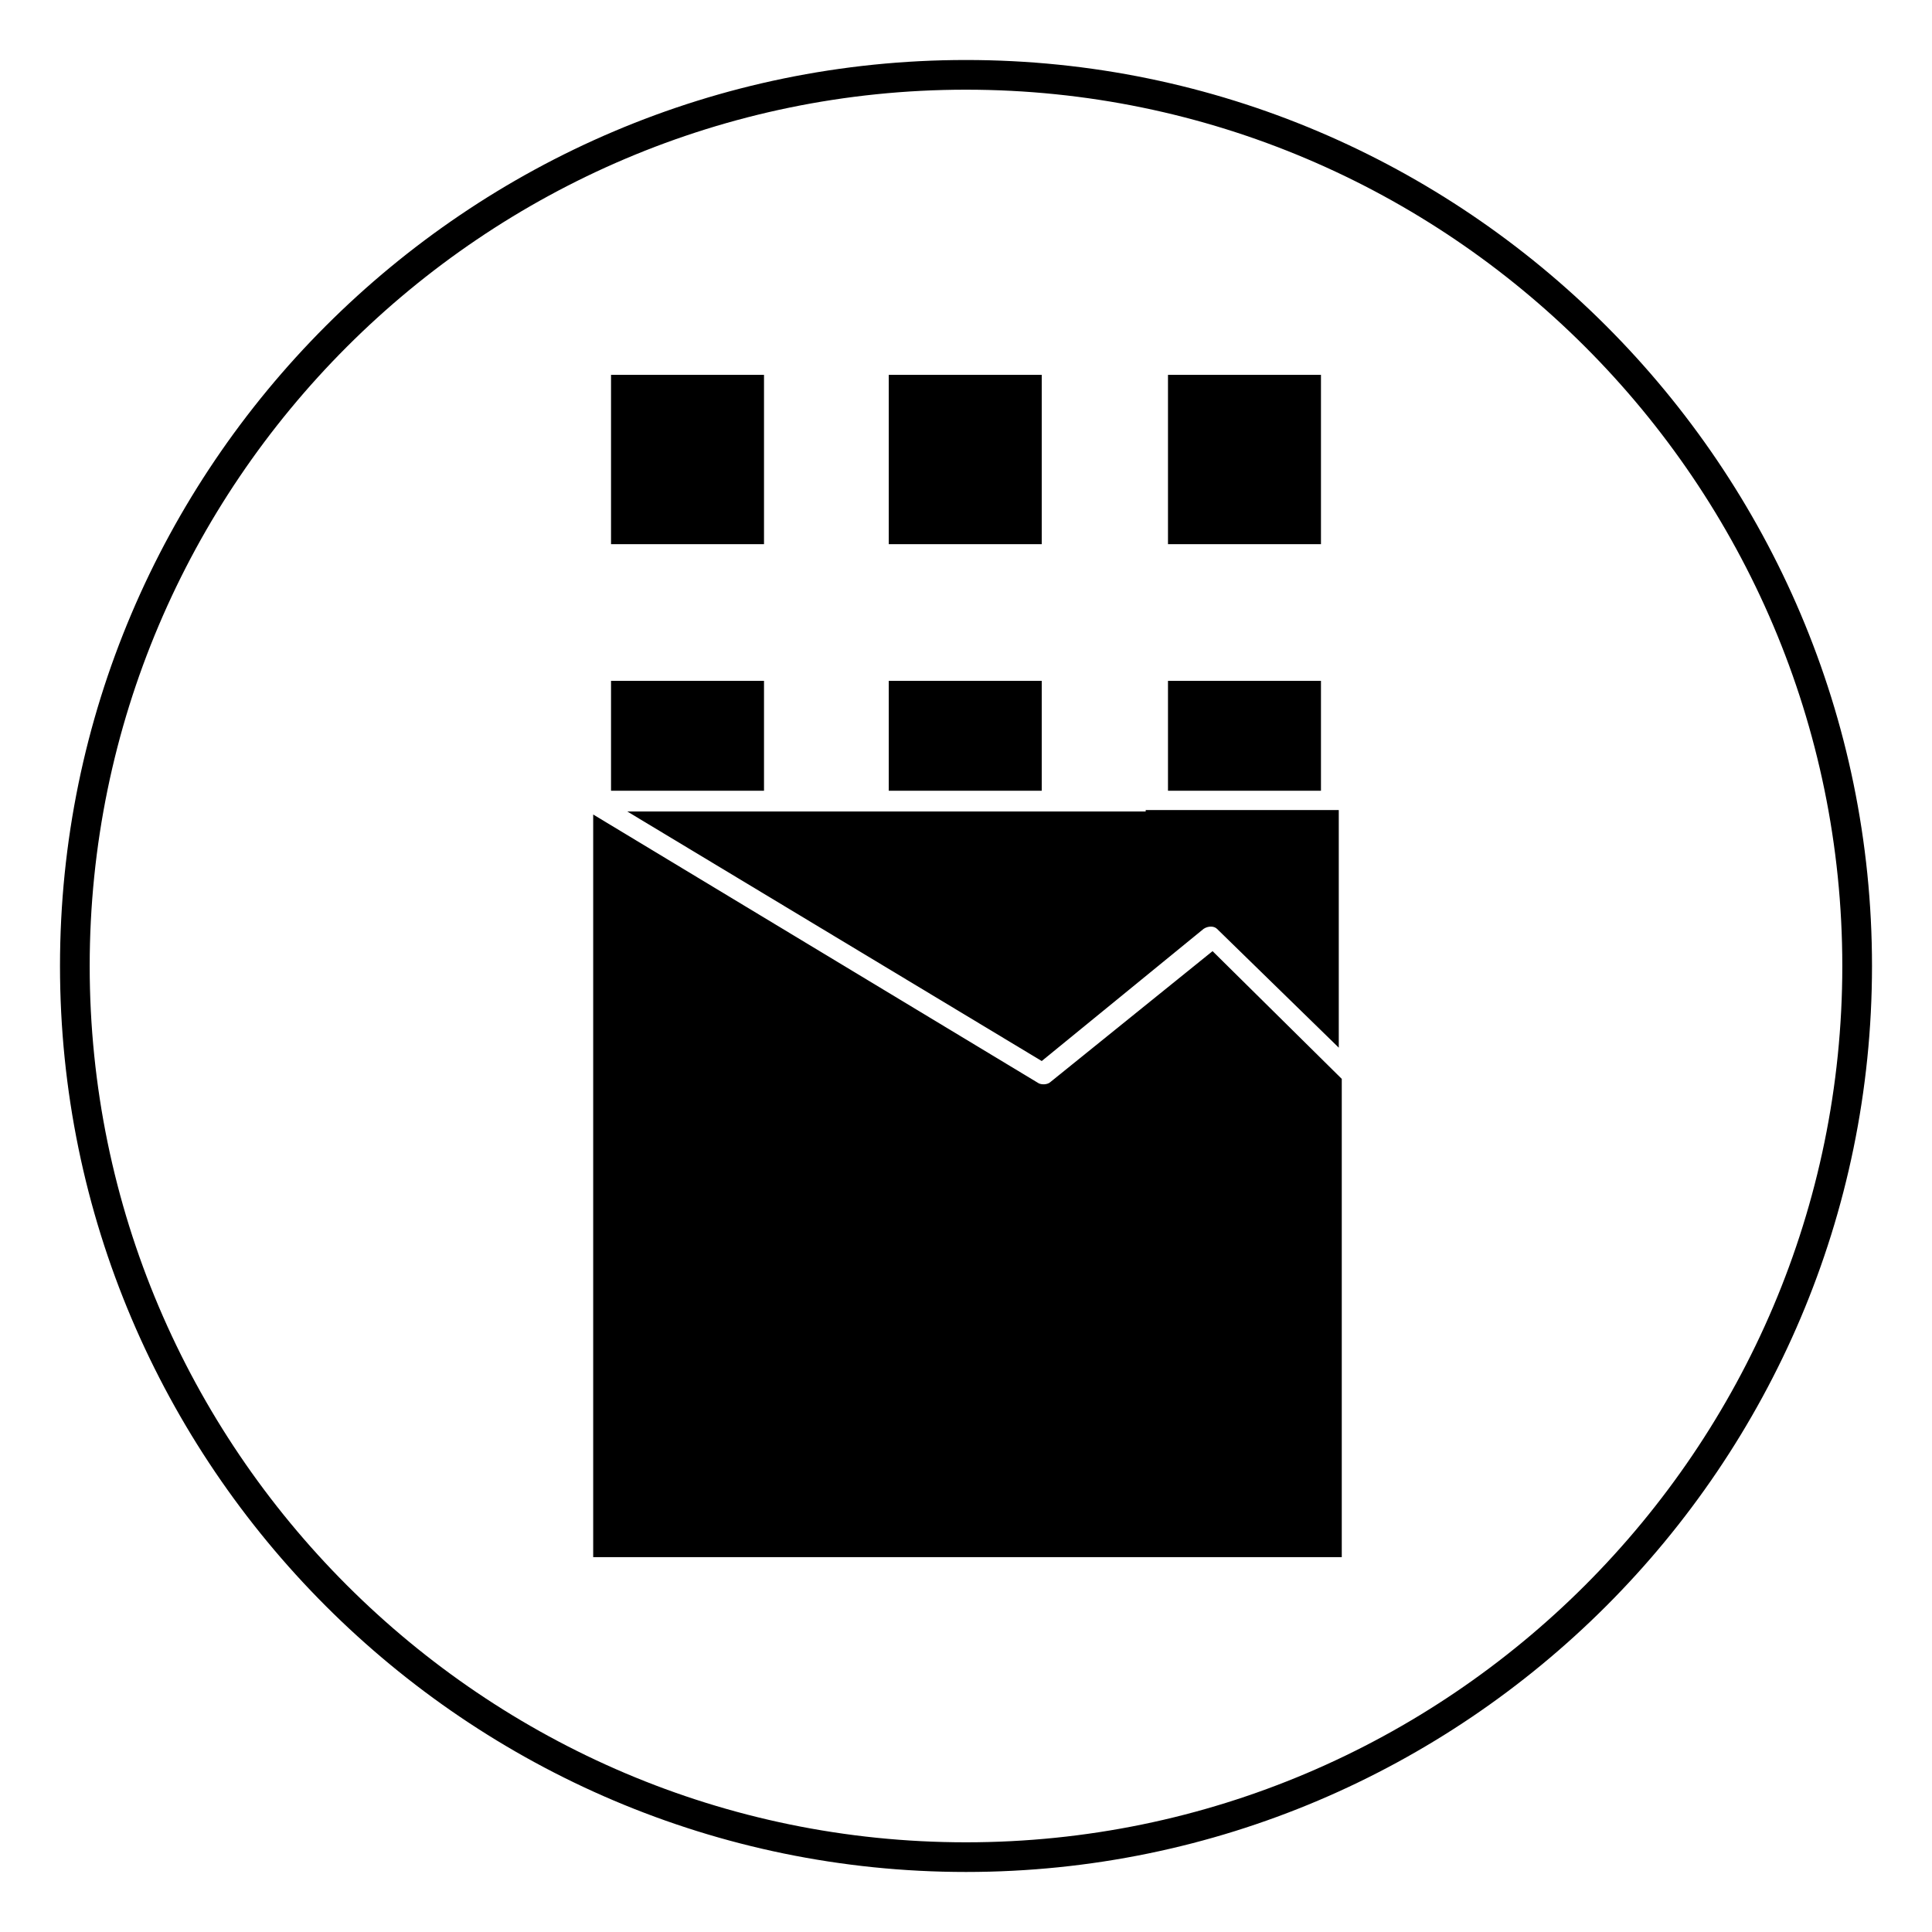
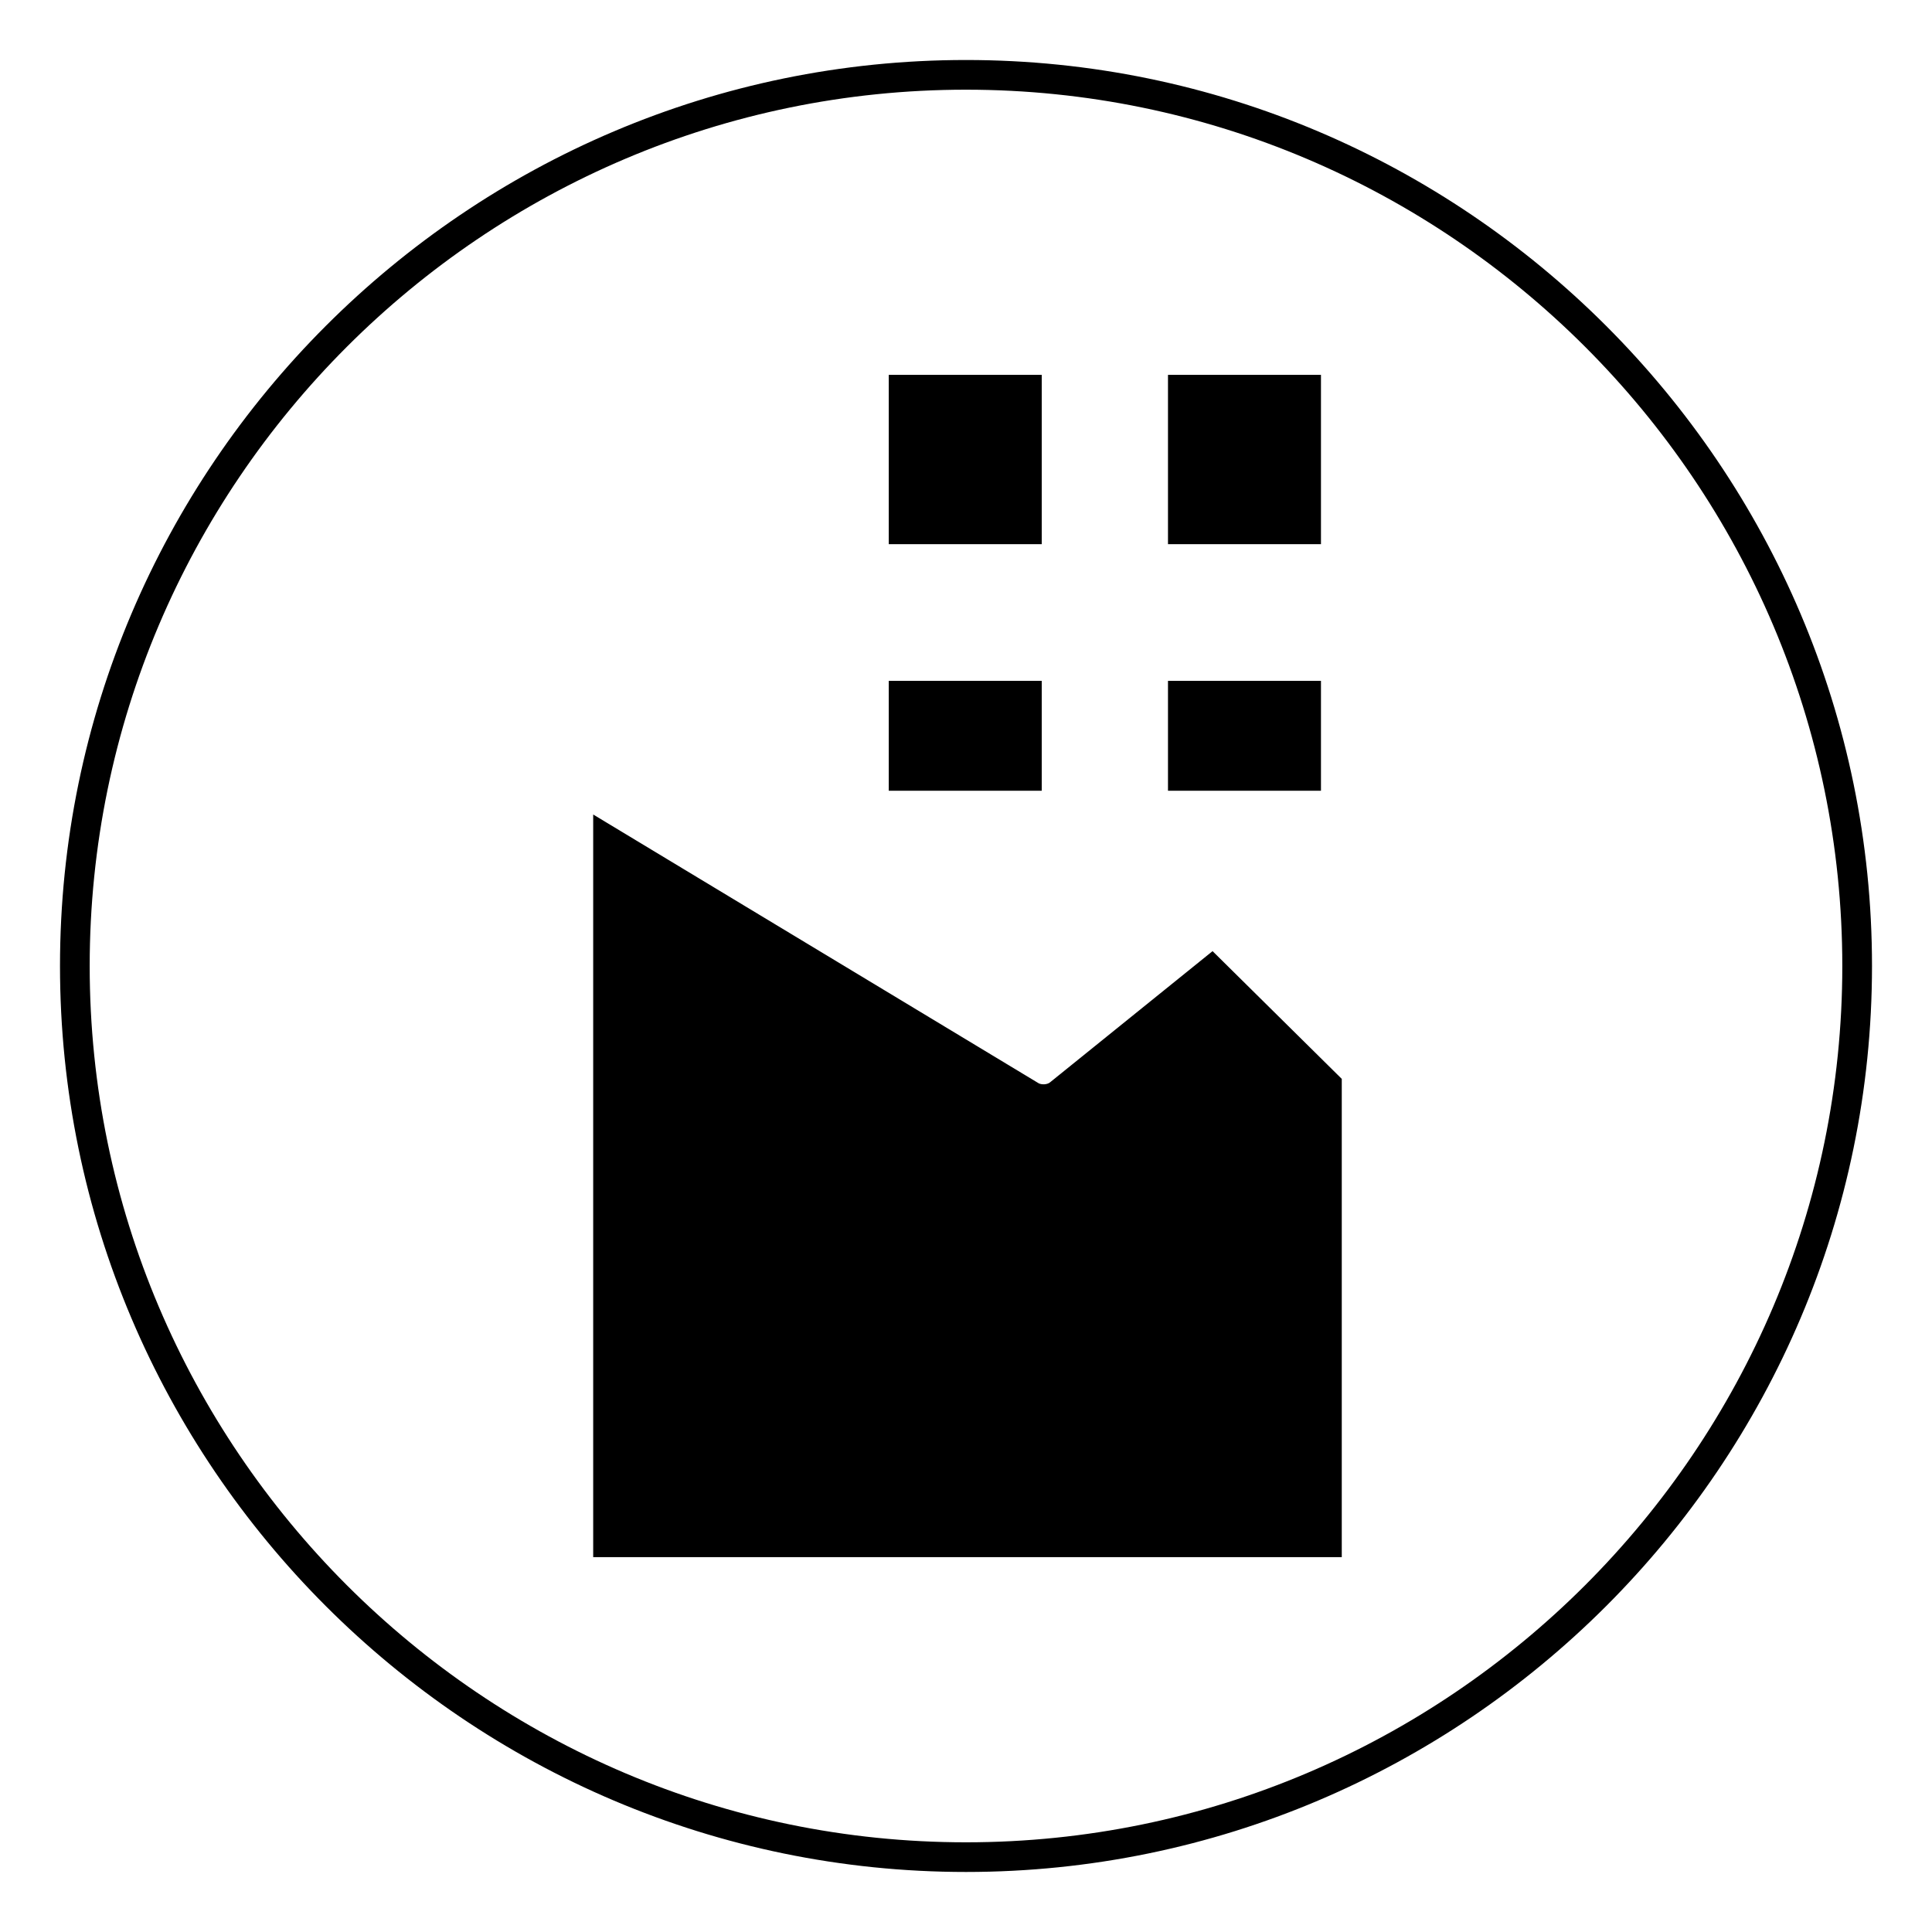
<svg xmlns="http://www.w3.org/2000/svg" fill="#000000" width="800px" height="800px" version="1.1" viewBox="144 144 512 512">
  <g>
    <path d="m400 640.09c-132.25 0-240.1-107.84-240.1-240.09s107.85-240.1 240.1-240.1 240.1 107.85 240.1 240.1c-0.004 132.25-107.85 240.09-240.1 240.09zm0-472.32c-127.92 0-232.23 104.3-232.23 232.23s104.3 232.23 232.23 232.23 232.23-104.3 232.23-232.23c-0.004-127.92-104.31-232.23-232.23-232.23z" />
-     <path d="m305.93 243.34h40.539v44.871h-40.539z" />
    <path d="m453.53 324.43h40.539v29.125h-40.539z" />
    <path d="m379.53 243.34h40.539v44.871h-40.539z" />
    <path d="m453.53 243.34h40.539v44.871h-40.539z" />
    <path d="m379.53 324.43h40.539v29.125h-40.539z" />
    <path d="m422.43 430.7c-0.789 0.789-2.363 0.789-3.148 0.395l-118.08-71.242v196.8h198.38v-126.74l-34.242-33.852z" />
-     <path d="m305.93 324.43h40.539v29.125h-40.539z" />
-     <path d="m447.62 359.06h-137.37l109.82 66.125 42.902-35.031c1.18-0.789 2.754-0.789 3.543 0l32.273 31.488v-62.977l-51.168 0.004z" />
  </g>
</svg>